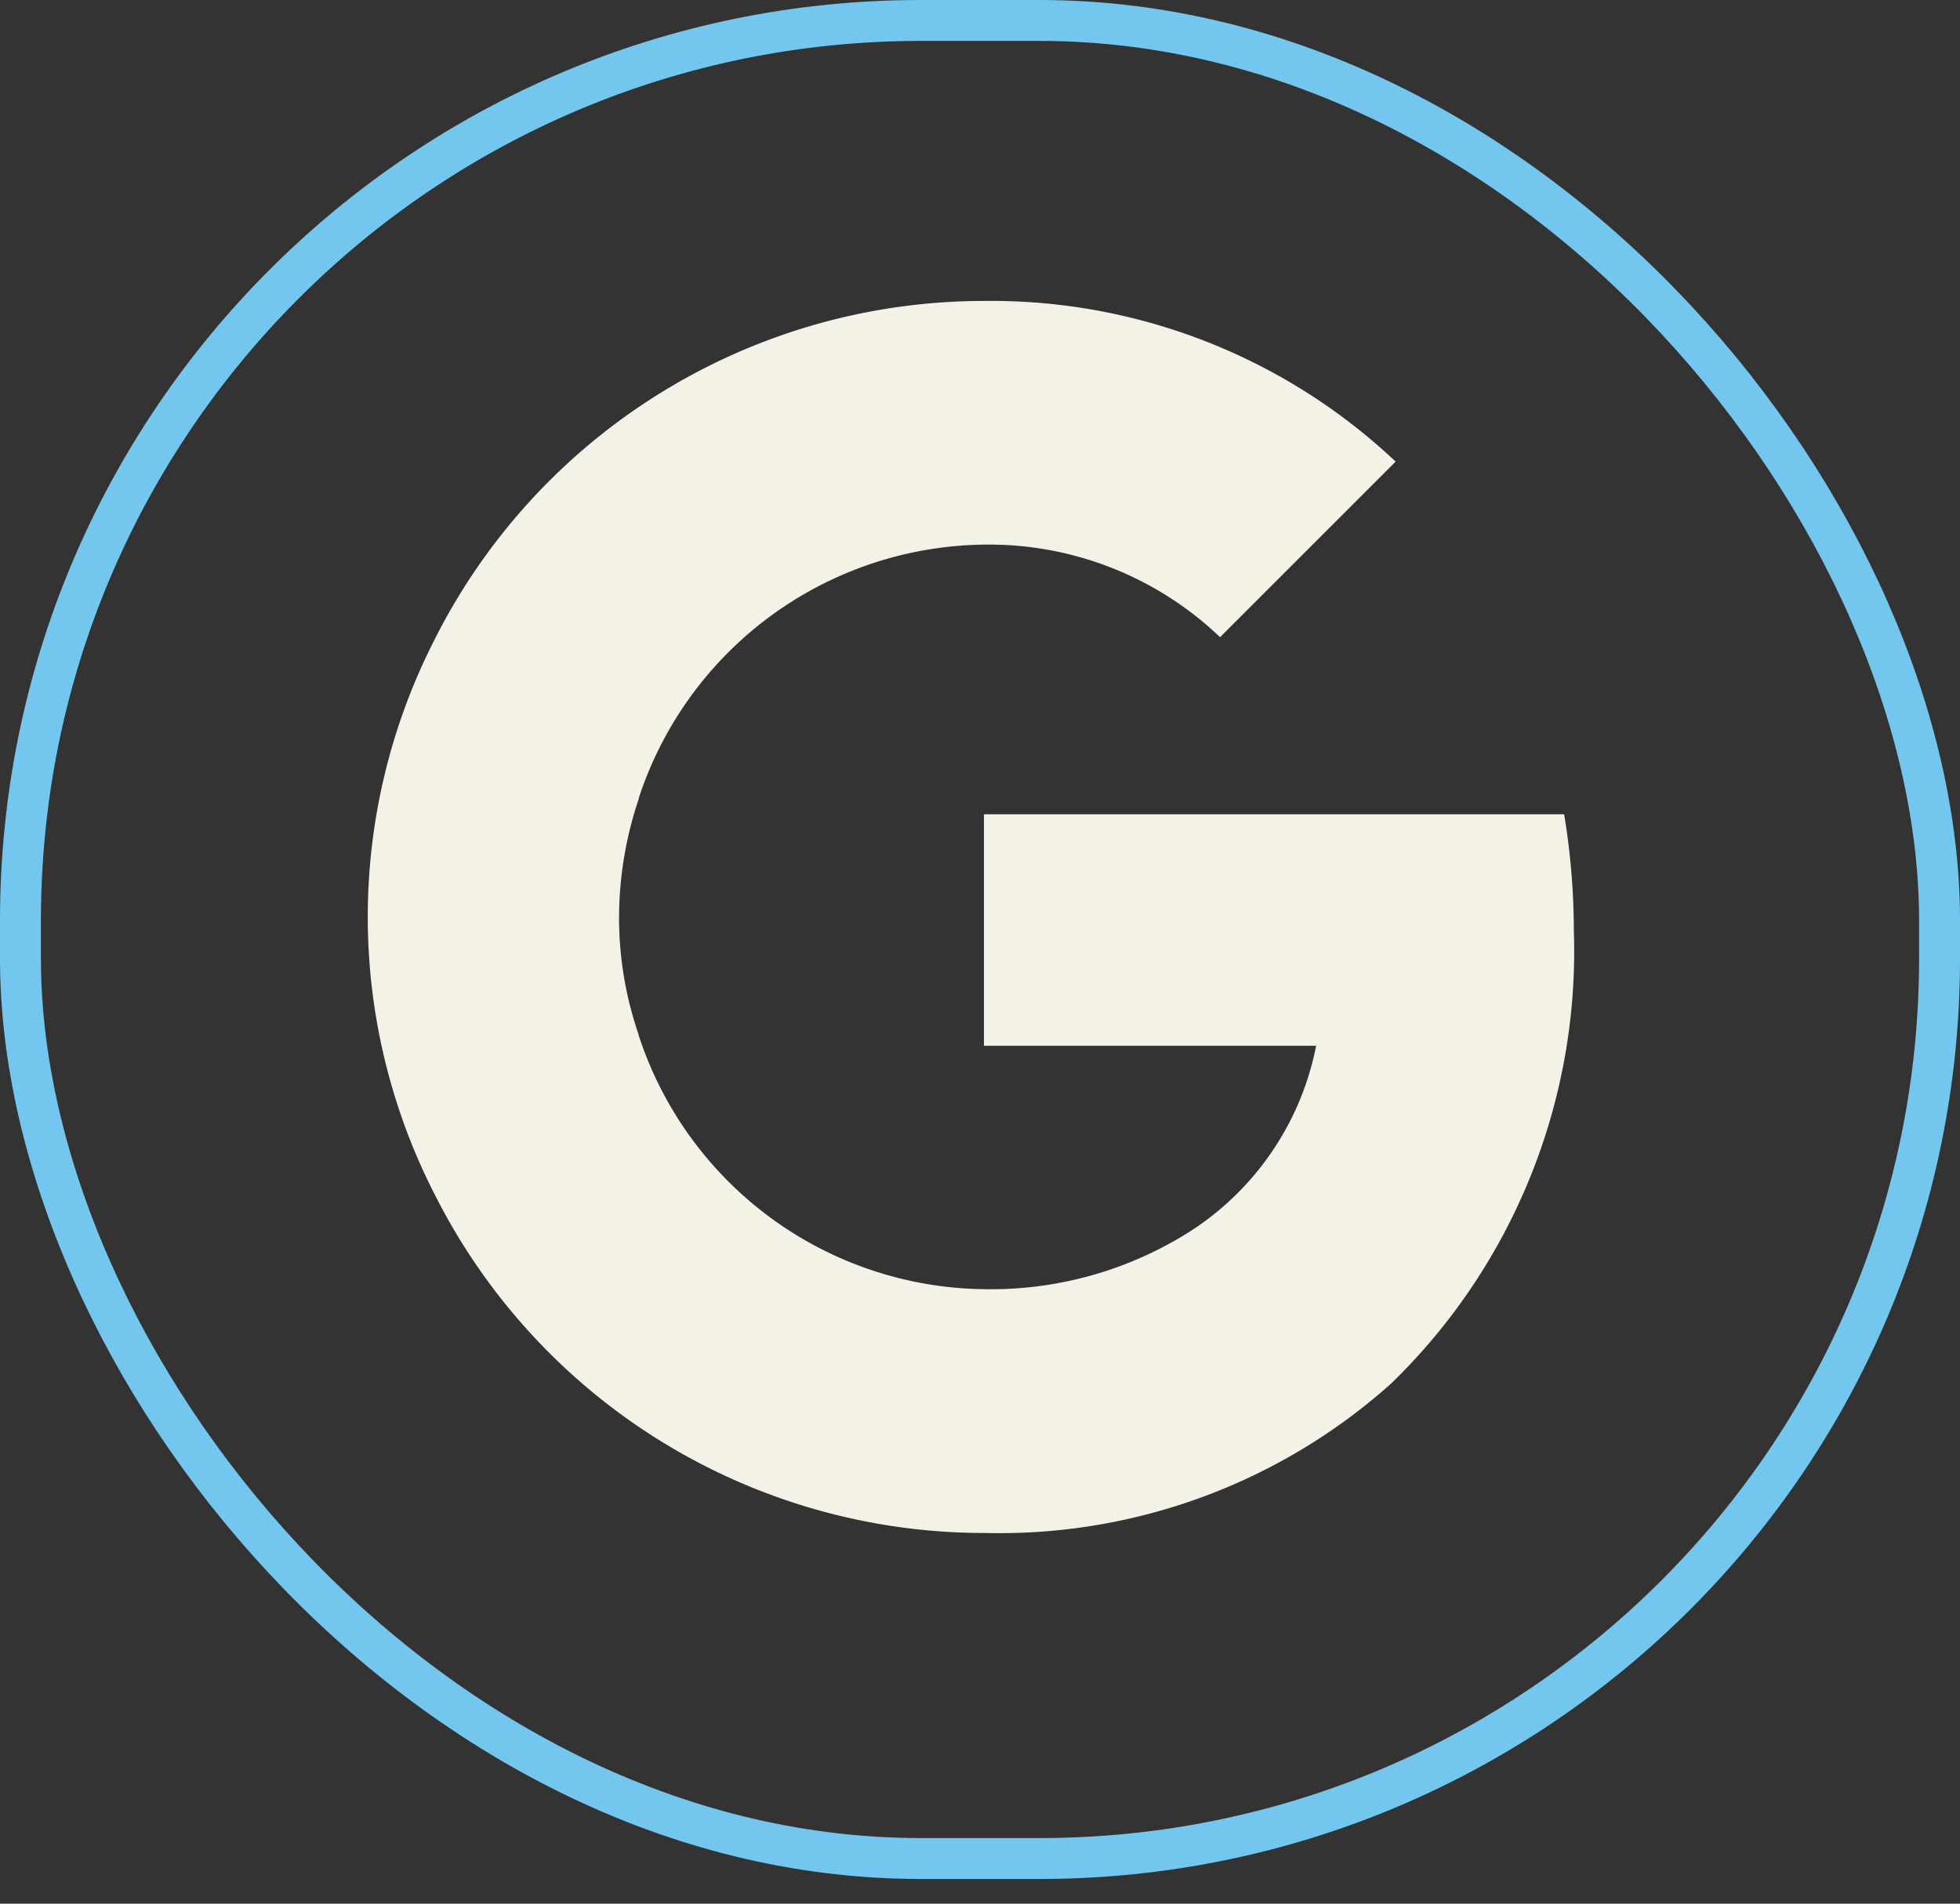
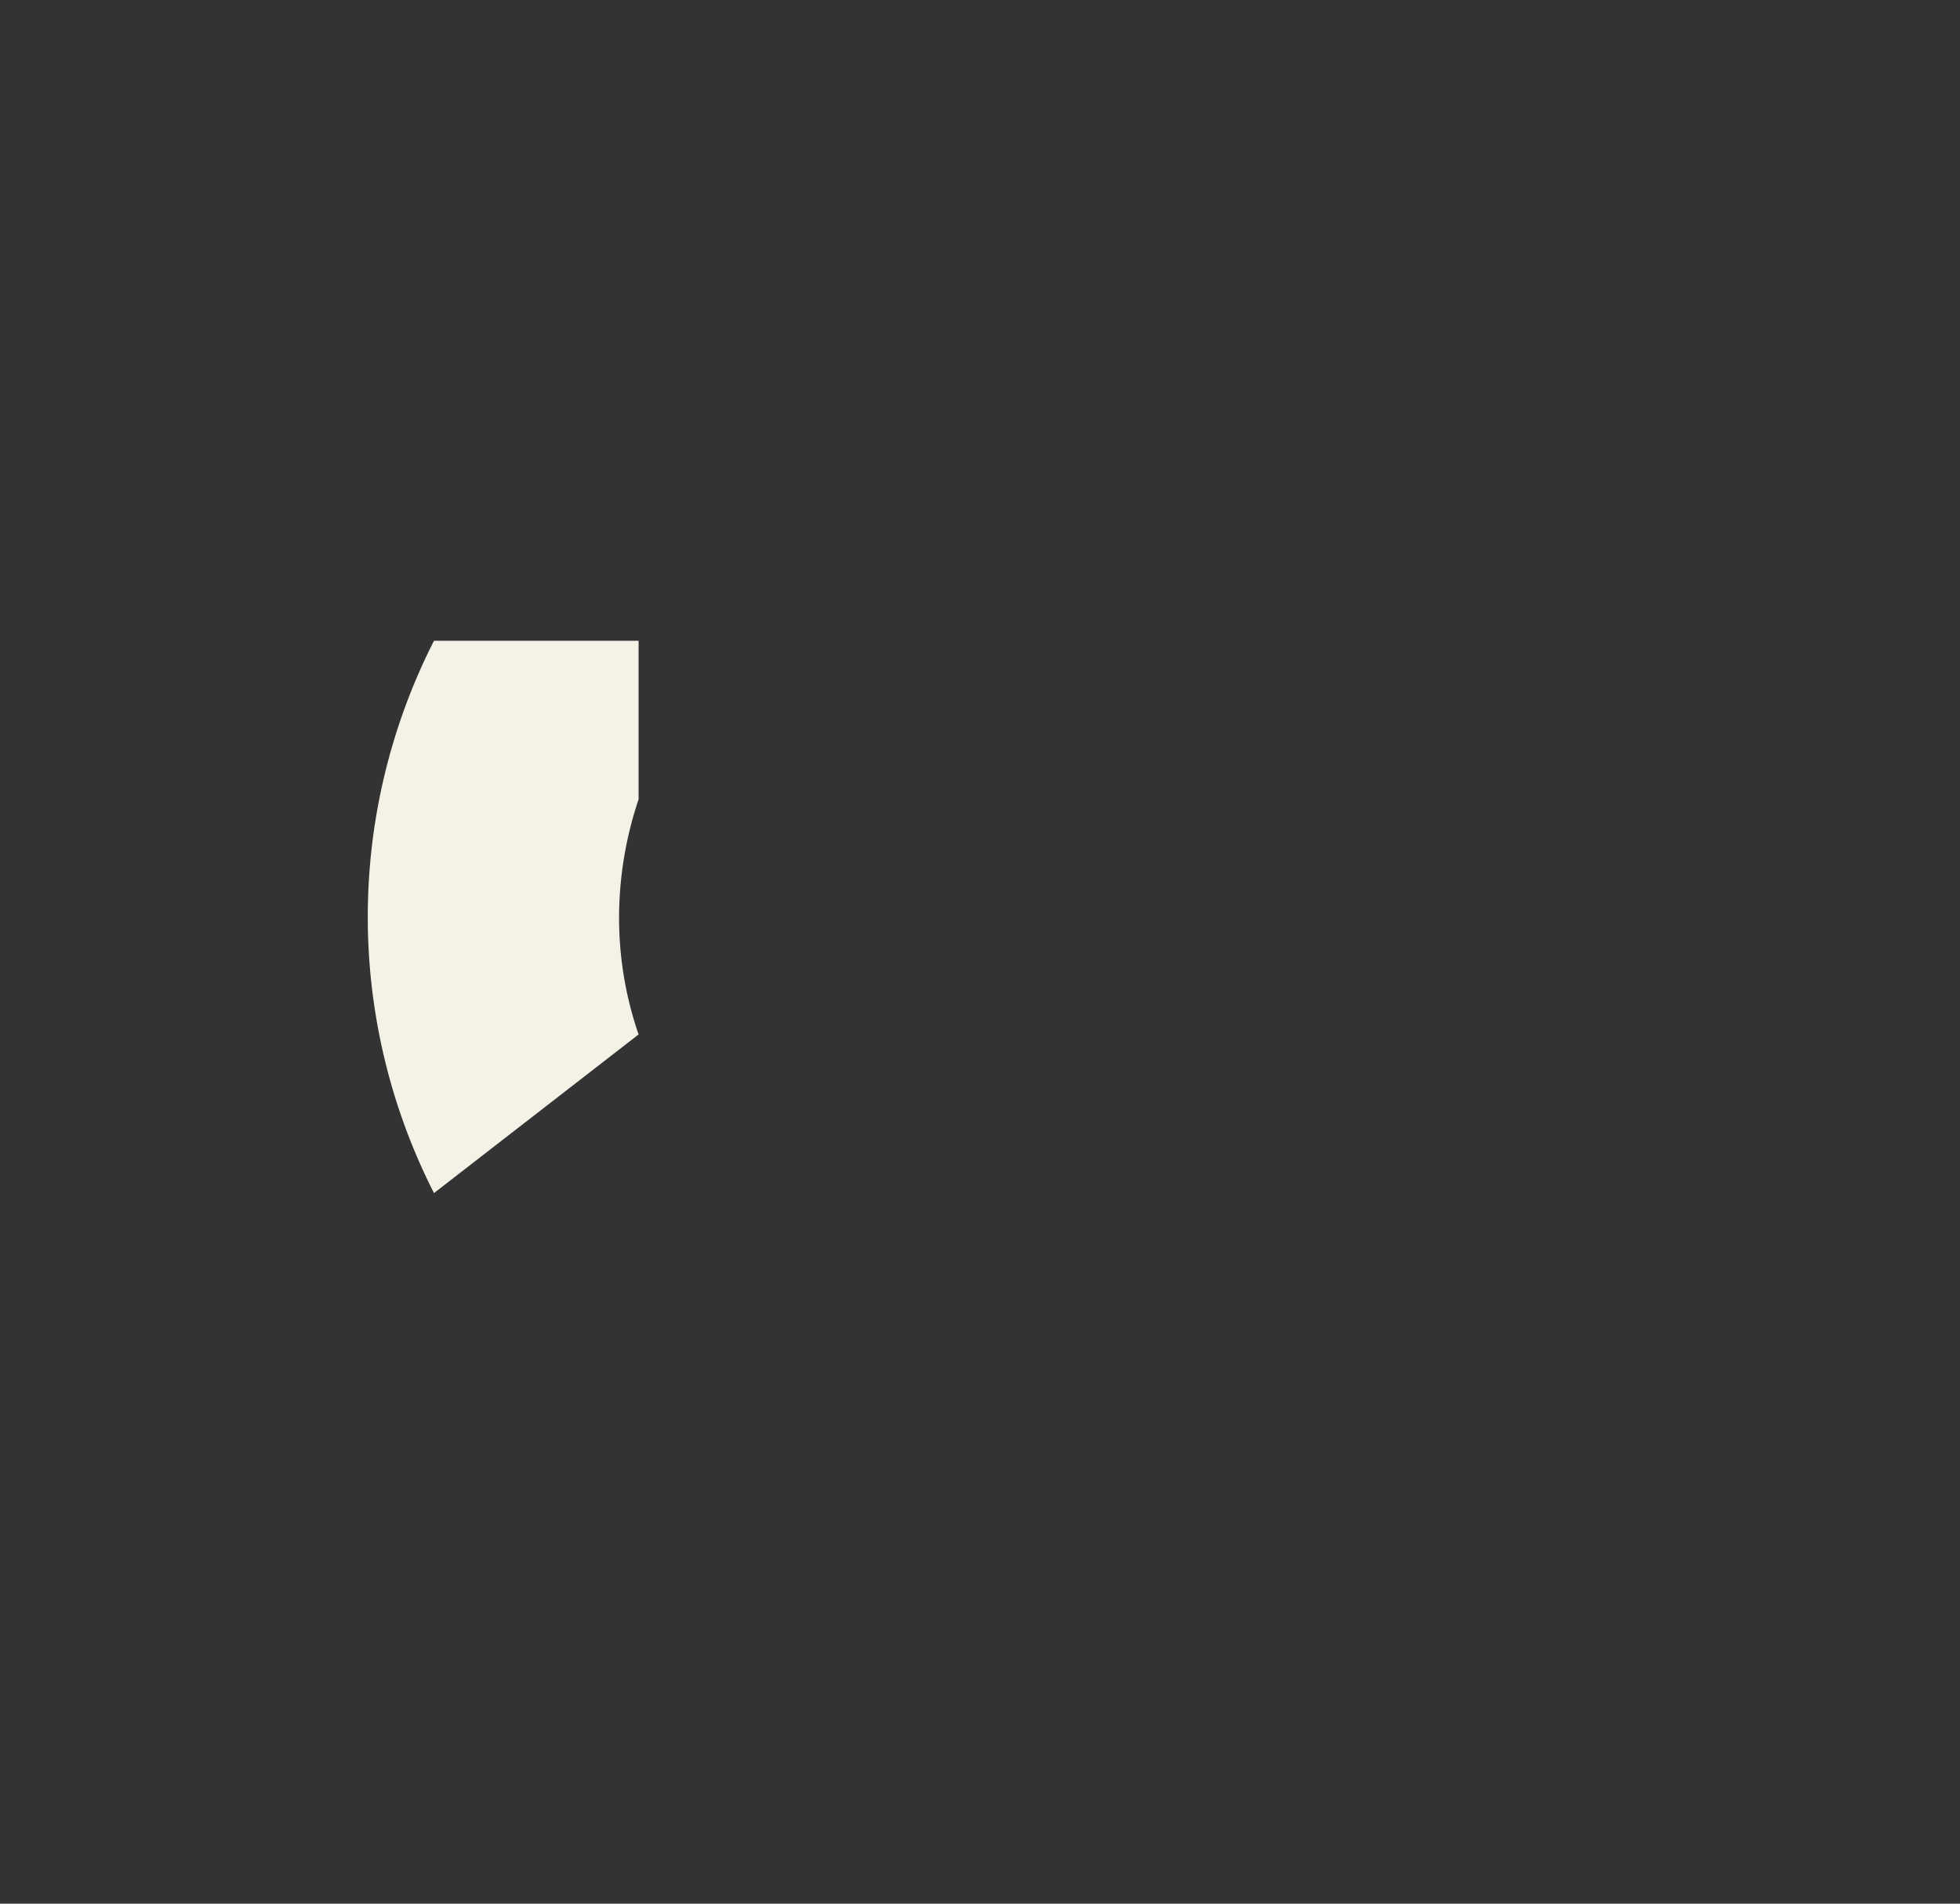
<svg xmlns="http://www.w3.org/2000/svg" width="47.899" height="46.531" viewBox="0 0 47.899 46.531">
  <rect x="0" y="0" width="47.899" height="46.531" fill="#333333" stroke="none" />
  <defs>
    <clipPath id="clip-path">
      <rect id="Rectangle_3353" data-name="Rectangle 3353" width="47.347" height="46.031" fill="#f4f2e6" />
    </clipPath>
  </defs>
  <g id="Group_4070" data-name="Group 4070" transform="translate(0.5 0.5)">
-     <rect id="Rectangle_3443" data-name="Rectangle 3443" width="46.899" height="44.927" rx="22" transform="translate(0 0)" fill="none" stroke="#73c7ef" stroke-width="1" />
    <g id="Group_4066" data-name="Group 4066" transform="translate(0 0)">
      <g id="Group_3968" data-name="Group 3968" clip-path="url(#clip-path)">
-         <path id="Path_1984" data-name="Path 1984" d="M41.221,371.809a17.568,17.568,0,0,0-.237-2.848H26.805v5.659h8.118a6.991,6.991,0,0,1-3.012,4.492v3.764h4.844a14.719,14.719,0,0,0,4.466-11.066" transform="translate(-3.259 -349.558)" fill="#f4f2e6" />
-         <path id="Path_1985" data-name="Path 1985" d="M25.23,387.158a14.344,14.344,0,0,0,9.95-3.651l-4.843-3.764A9.084,9.084,0,0,1,25.23,381.2a8.992,8.992,0,0,1-8.444-6.224H11.792v3.877a15.035,15.035,0,0,0,13.438,8.306" transform="translate(-1.684 -350.189)" fill="#f4f2e6" />
        <path id="Path_1986" data-name="Path 1986" d="M16.6,373.846a8.748,8.748,0,0,1-.477-2.873A9.088,9.088,0,0,1,16.6,368.1v-3.877H11.6a14.886,14.886,0,0,0,0,13.5Z" transform="translate(-1.494 -349.061)" fill="#f4f2e6" />
-         <path id="Path_1987" data-name="Path 1987" d="M25.23,360.9A8.169,8.169,0,0,1,31,363.162l4.291-4.291a14.4,14.4,0,0,0-10.063-3.927,15.034,15.034,0,0,0-13.438,8.305l4.994,3.878A8.992,8.992,0,0,1,25.23,360.9" transform="translate(-1.684 -348.088)" fill="#f4f2e6" />
      </g>
    </g>
  </g>
</svg>